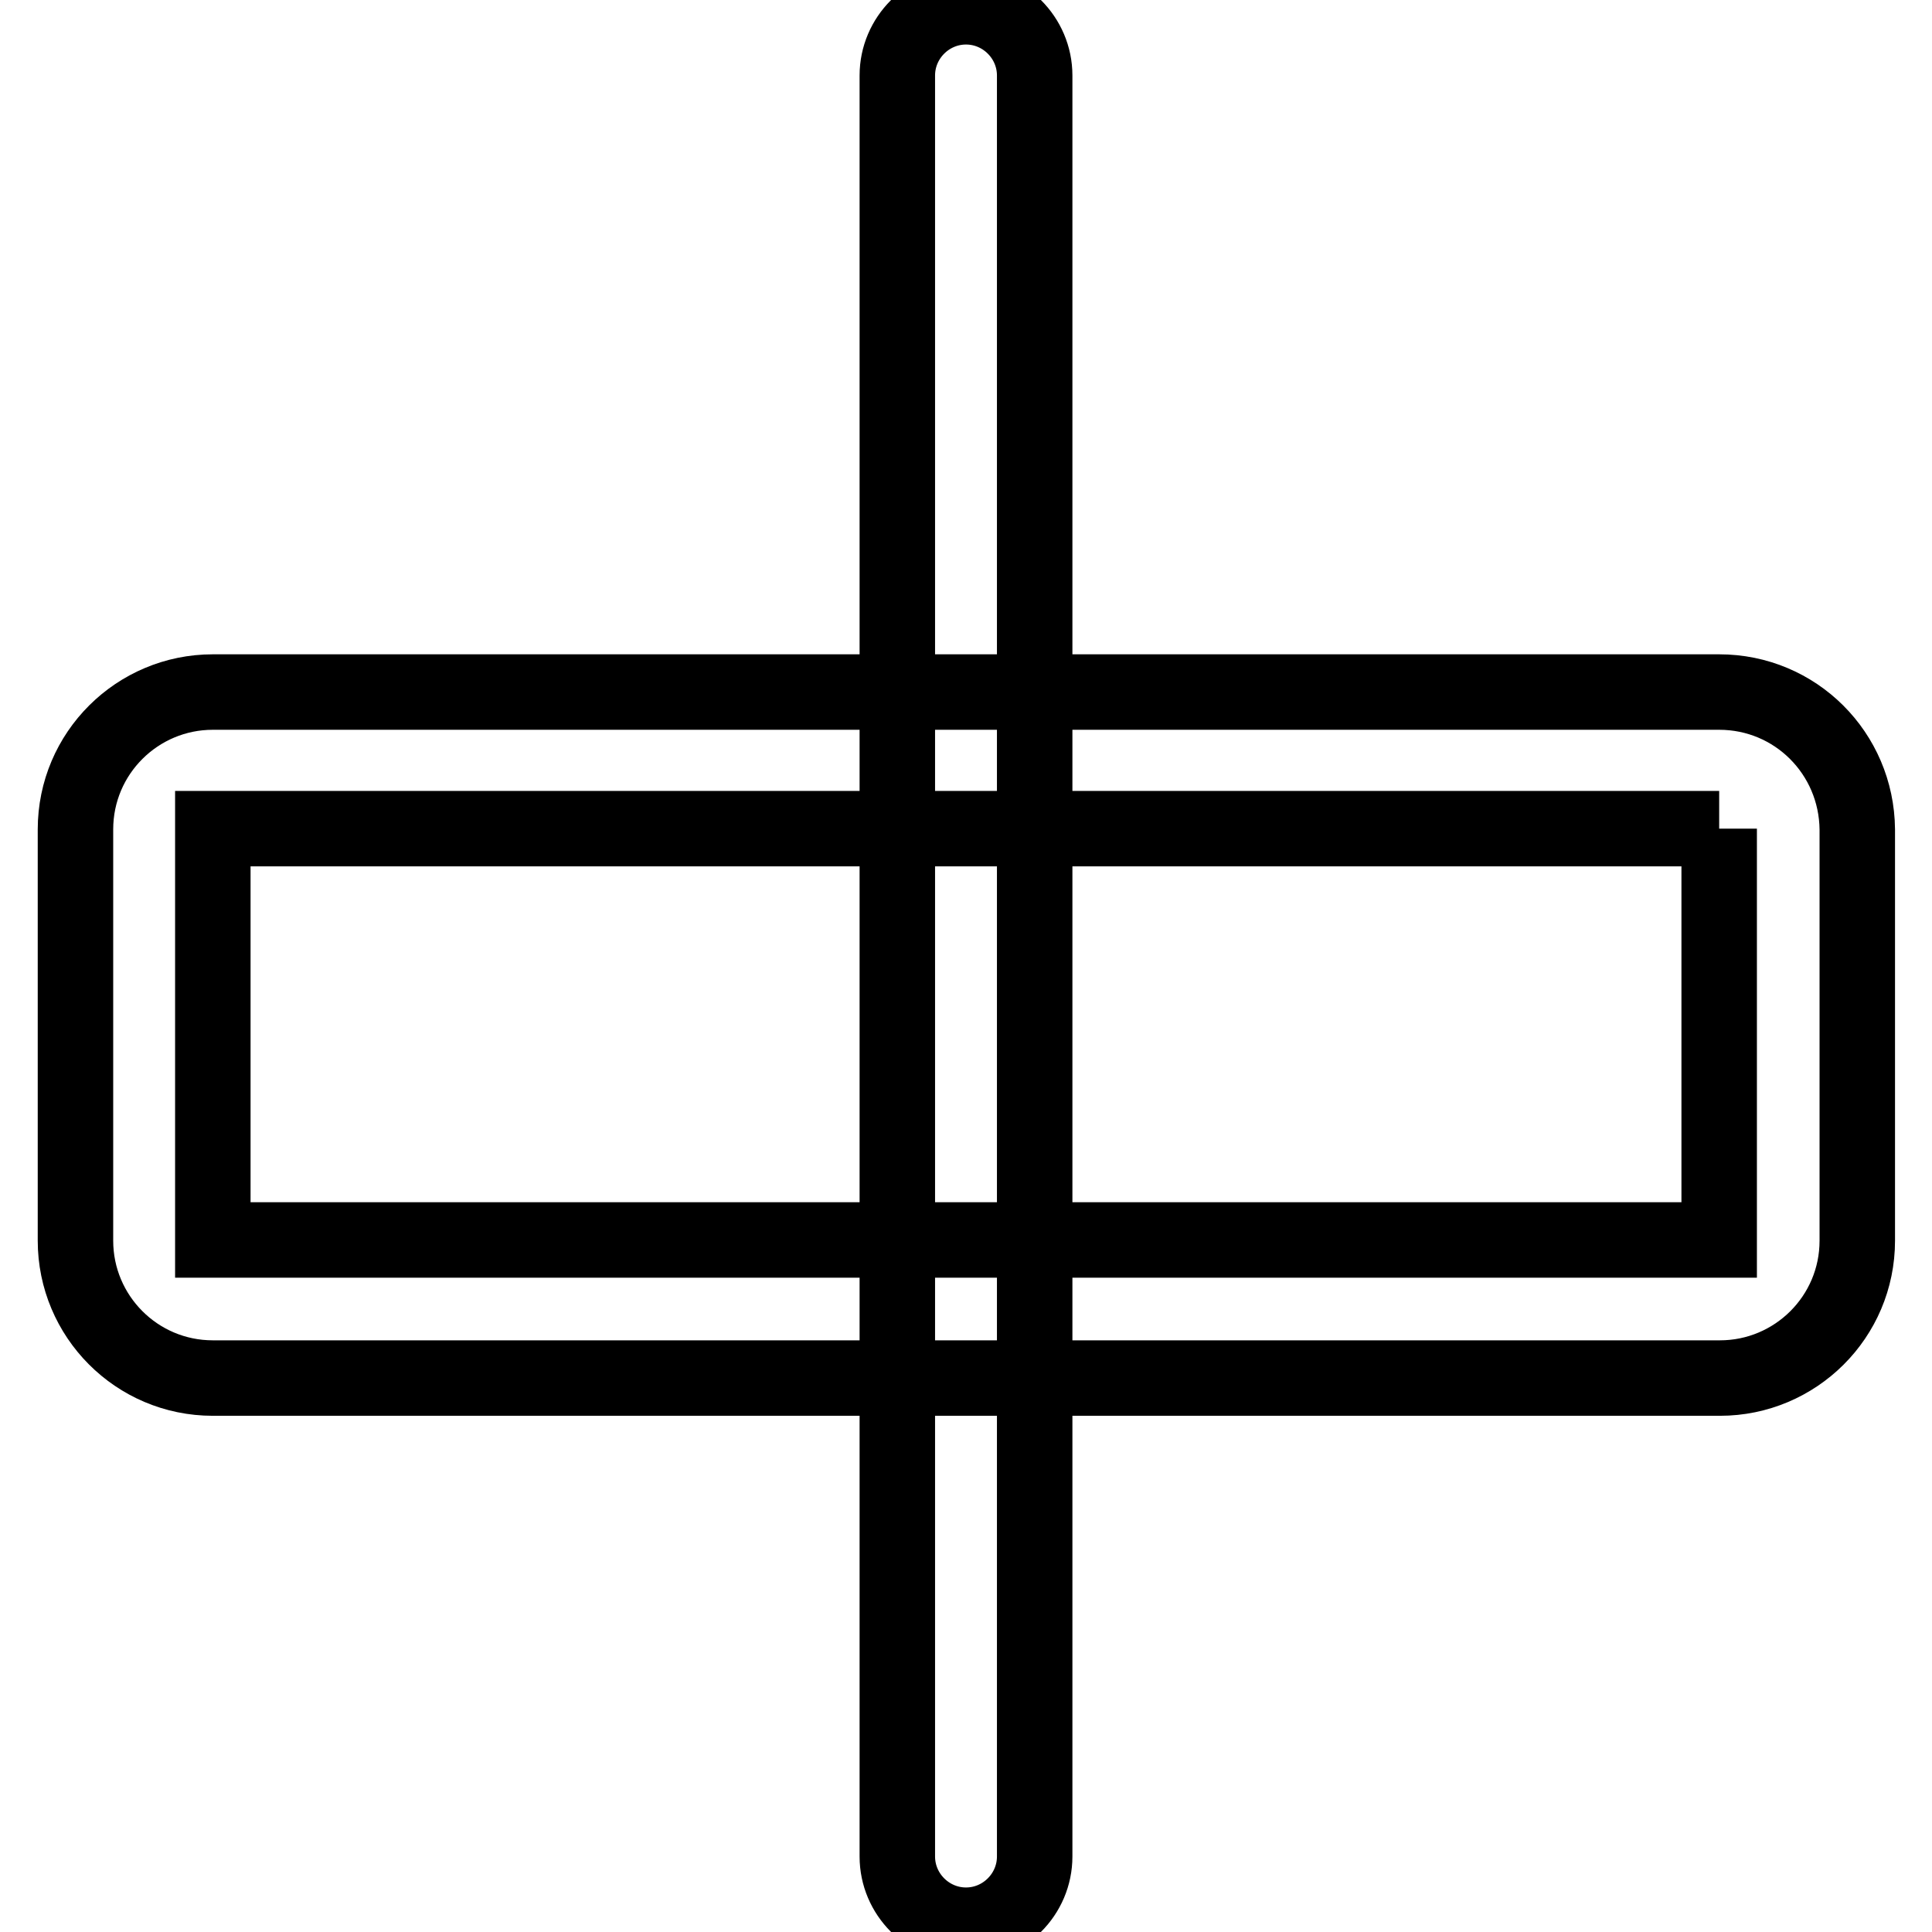
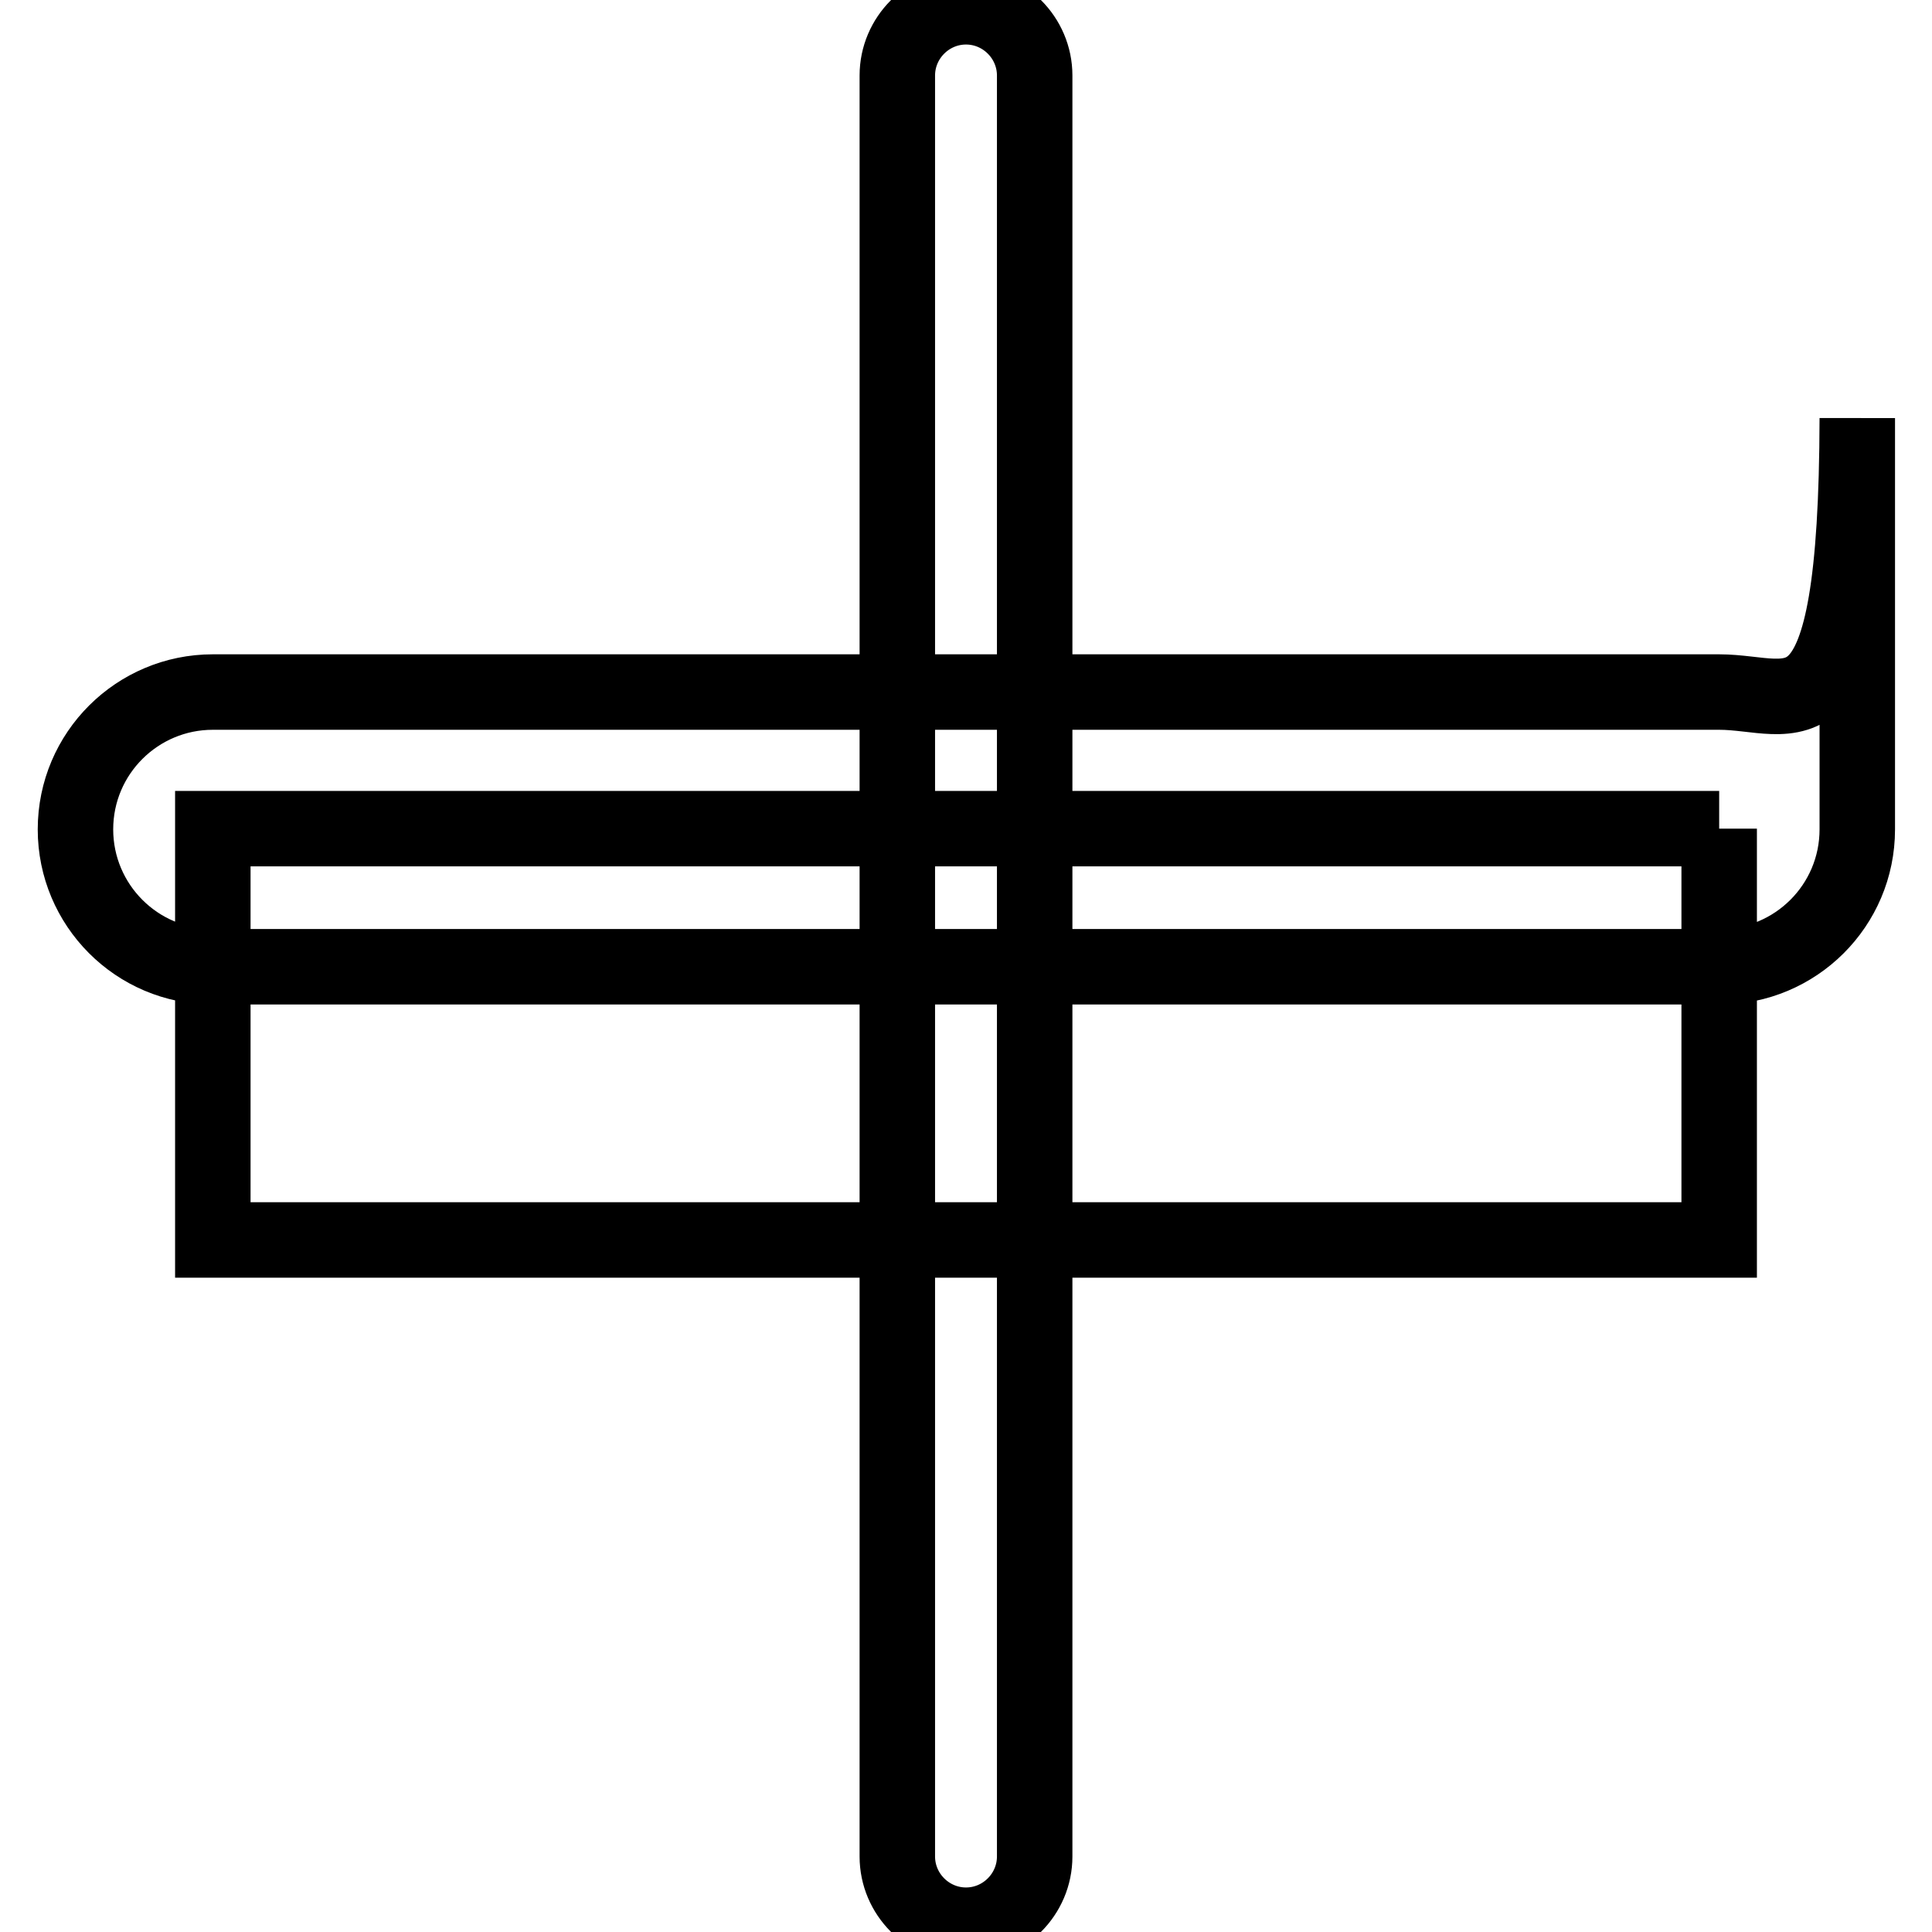
<svg xmlns="http://www.w3.org/2000/svg" version="1.1" x="0px" y="0px" viewBox="0 0 256 256" enable-background="new 0 0 256 256" xml:space="preserve">
  <g>
-     <path stroke-width="10" fill-opacity="0" stroke="#000000" d="M227.8,109.8v54.5H28.2v-54.5H227.8 M227.8,91.7H28.2c-10,0-18.2,8.1-18.2,18.2v54.5 c0,10,8.1,18.2,18.2,18.2h199.7c10,0,18.2-8.1,18.2-18.2v-54.5C246,99.8,237.9,91.7,227.8,91.7L227.8,91.7z M128,0.9 c5,0,9.1,4.1,9.1,9.1v236c0,5-4.1,9.1-9.1,9.1l0,0c-5,0-9.1-4.1-9.1-9.1V10C118.9,5,123,0.9,128,0.9L128,0.9z" />
+     <path stroke-width="10" fill-opacity="0" stroke="#000000" d="M227.8,109.8v54.5H28.2v-54.5H227.8 M227.8,91.7H28.2c-10,0-18.2,8.1-18.2,18.2c0,10,8.1,18.2,18.2,18.2h199.7c10,0,18.2-8.1,18.2-18.2v-54.5C246,99.8,237.9,91.7,227.8,91.7L227.8,91.7z M128,0.9 c5,0,9.1,4.1,9.1,9.1v236c0,5-4.1,9.1-9.1,9.1l0,0c-5,0-9.1-4.1-9.1-9.1V10C118.9,5,123,0.9,128,0.9L128,0.9z" />
  </g>
</svg>